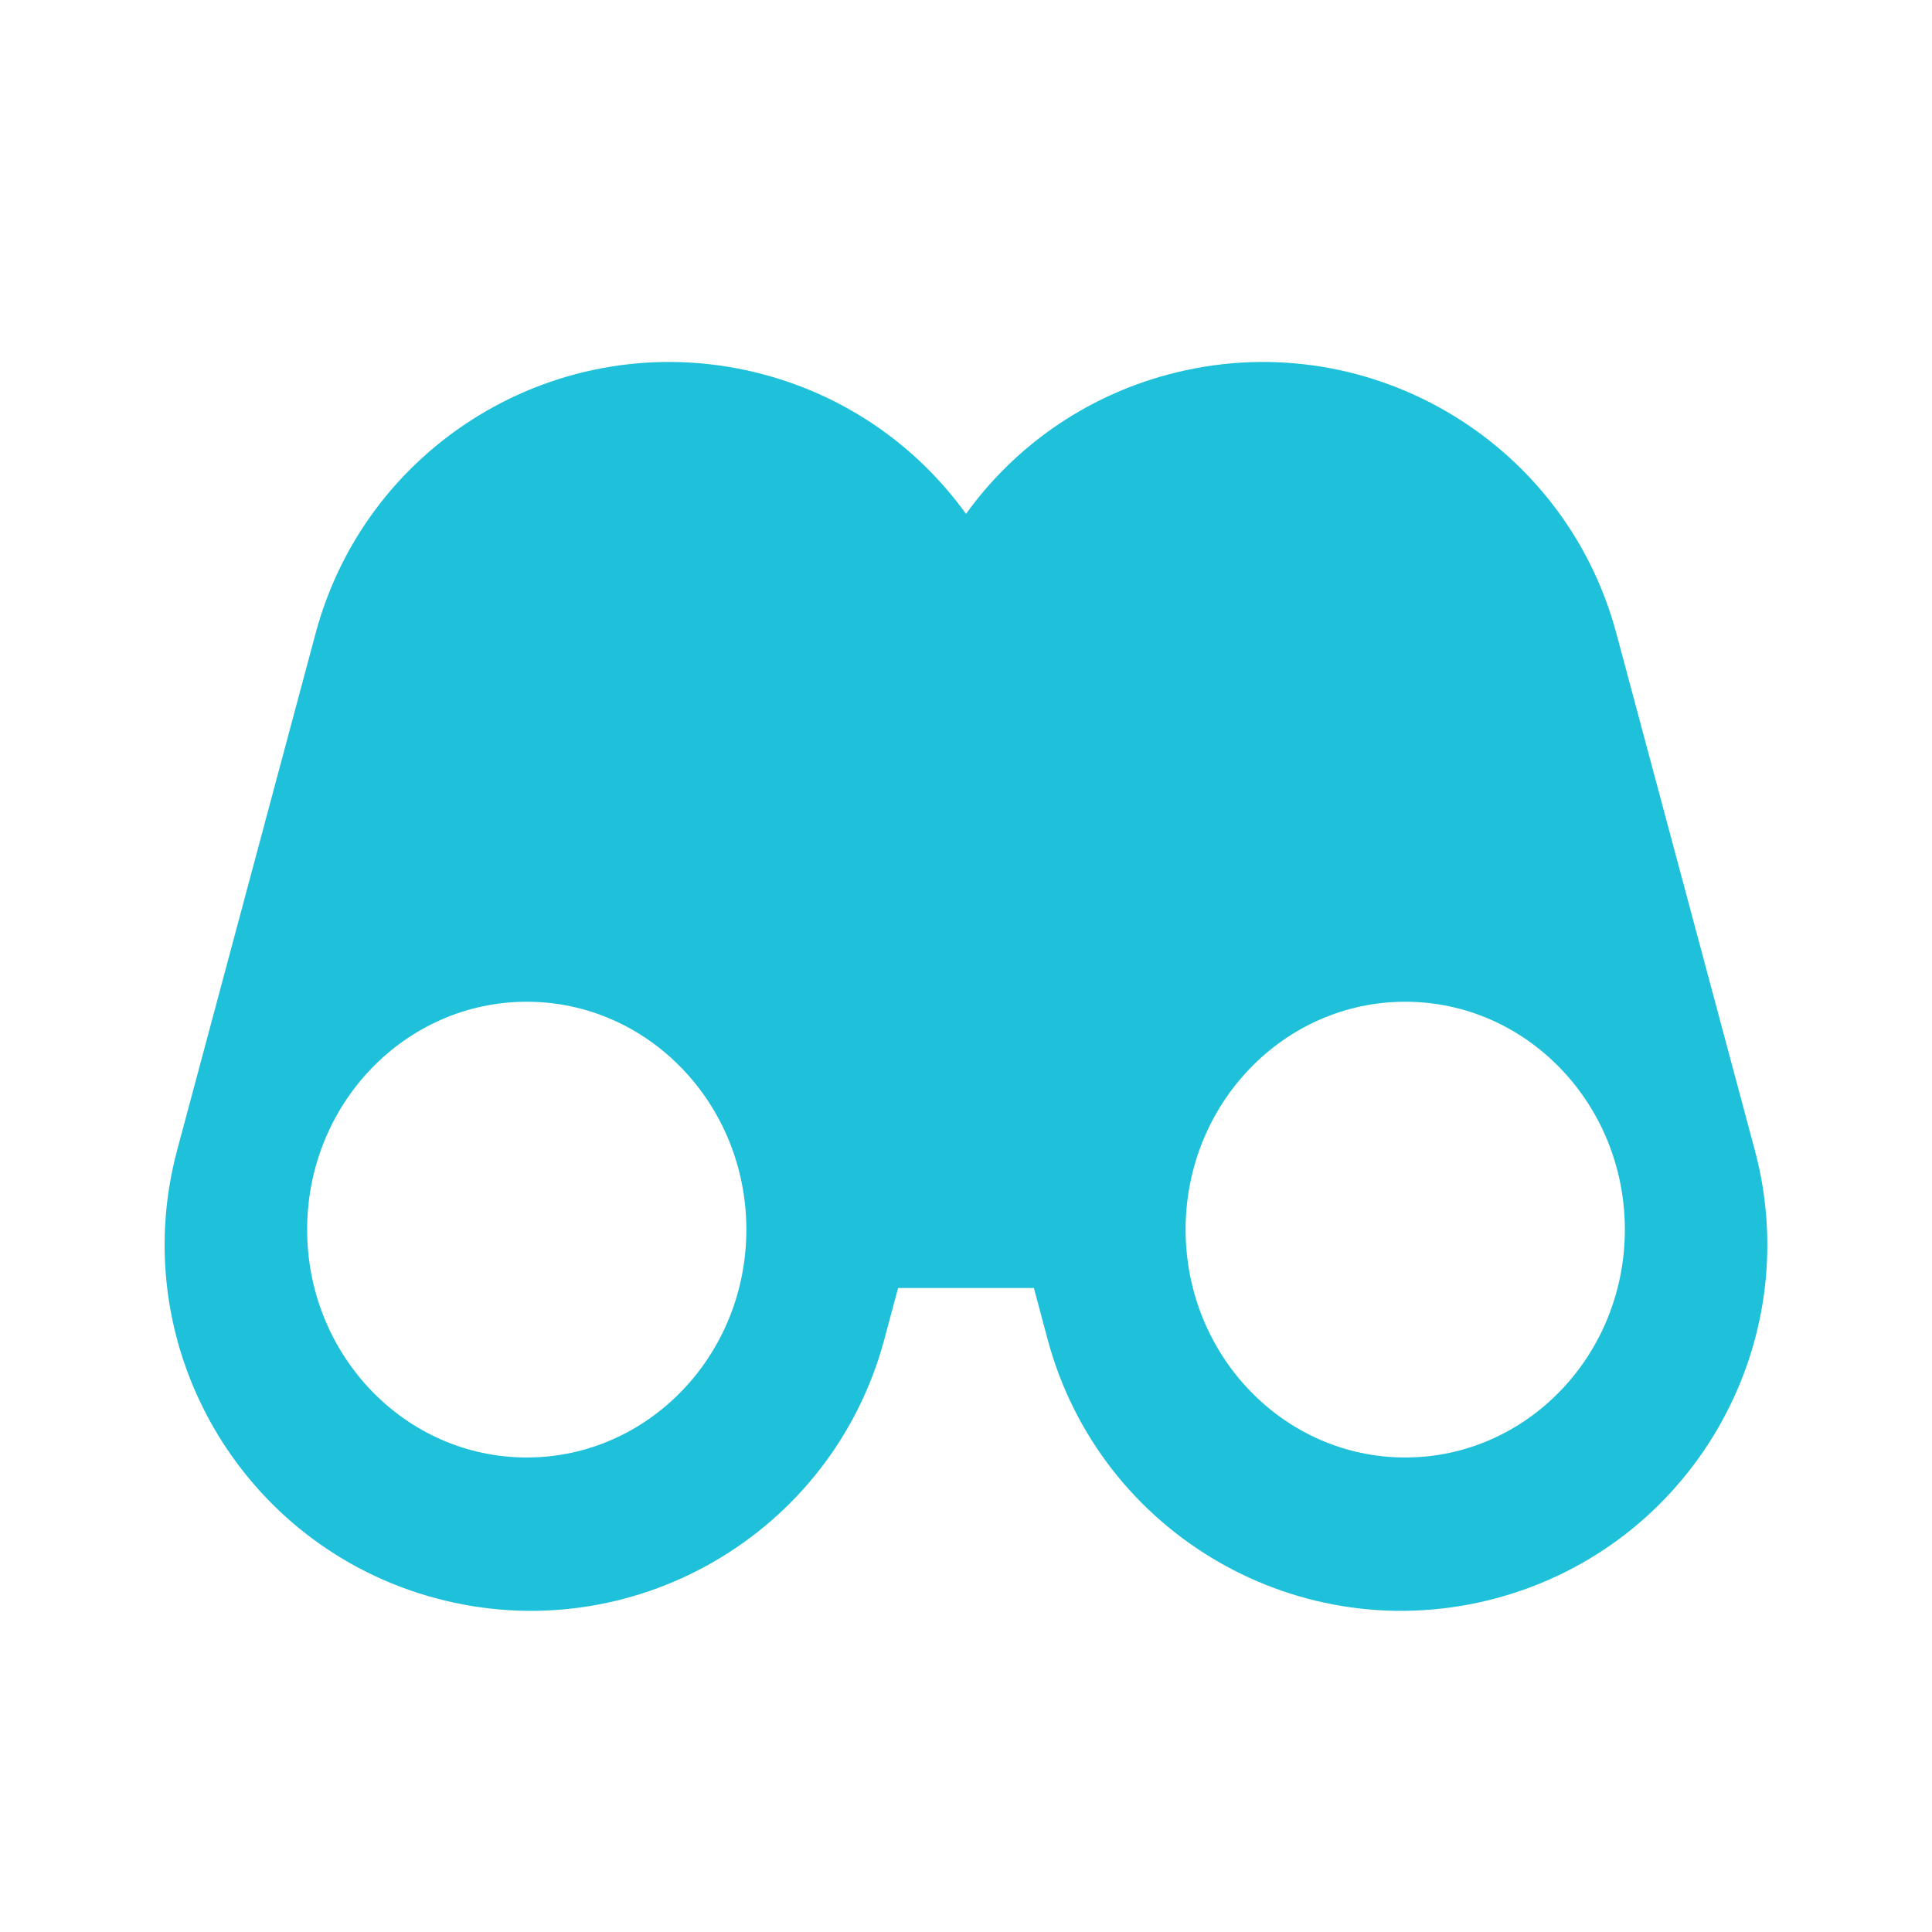
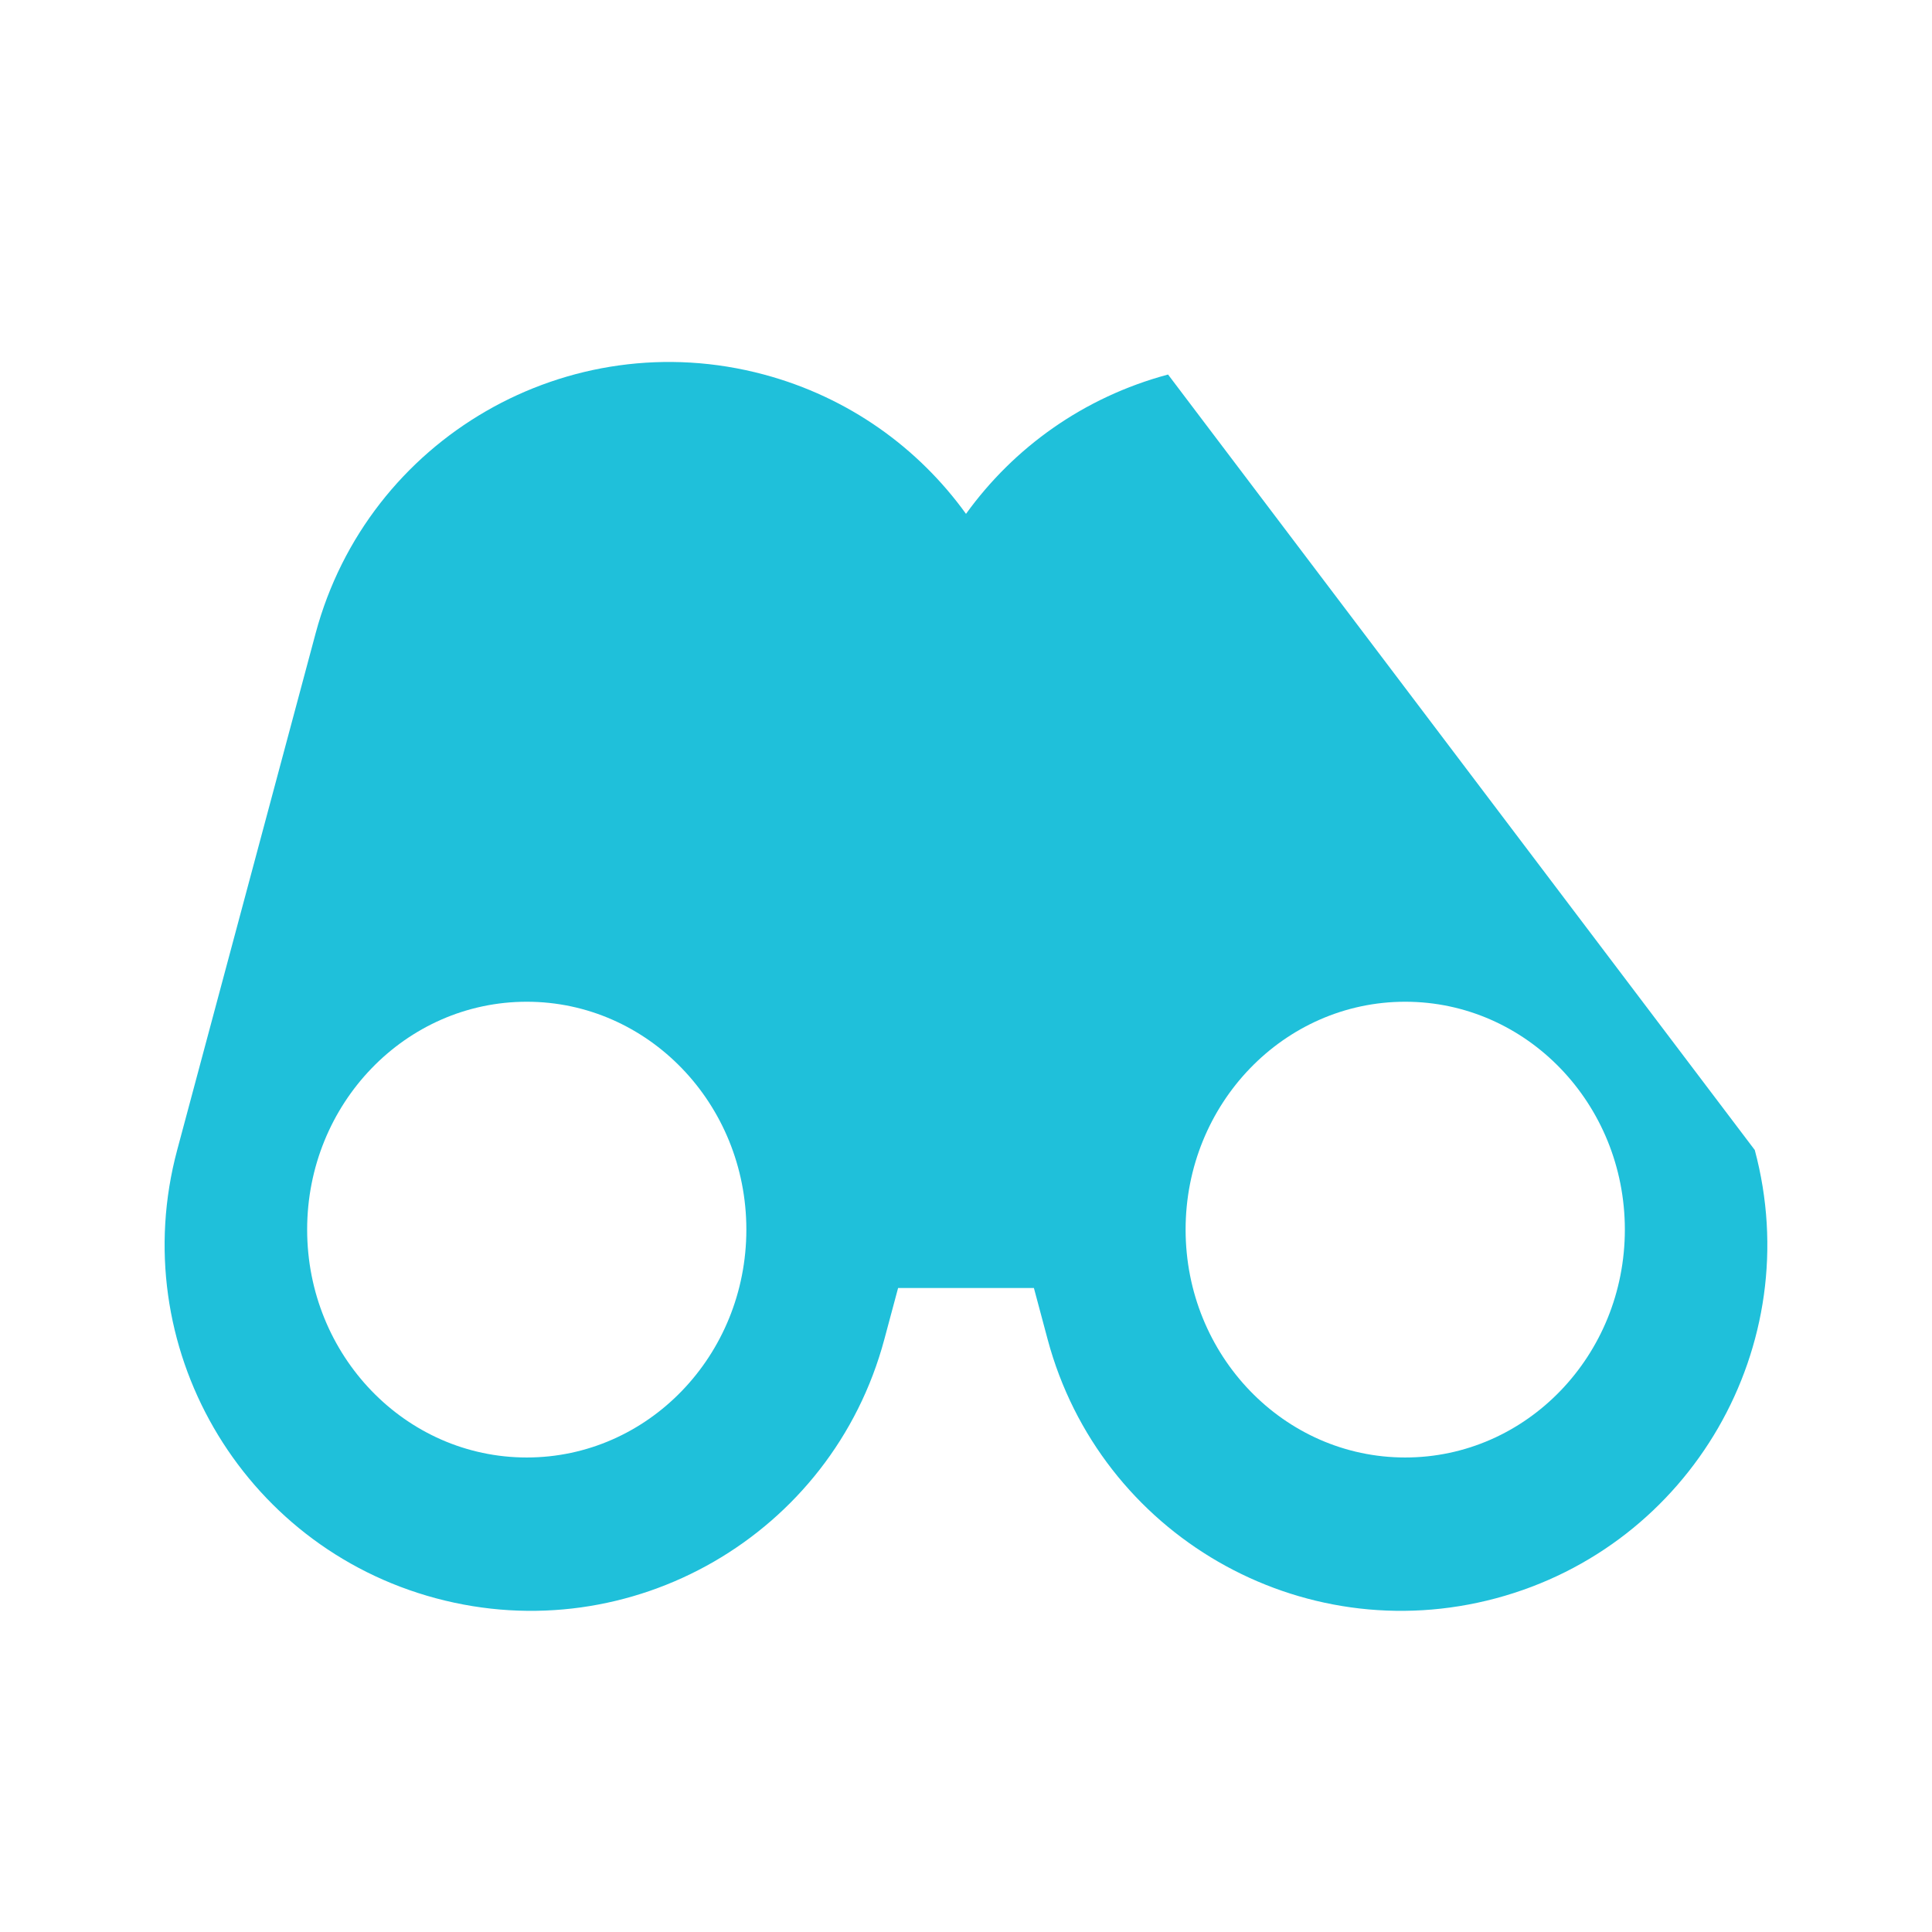
<svg xmlns="http://www.w3.org/2000/svg" width="48" height="48" viewBox="0 0 48 48" fill="none">
-   <path fill-rule="evenodd" clip-rule="evenodd" d="M25.687 32H22.313L21.97 33.279C20.67 38.13 15.684 41.009 10.832 39.709C5.981 38.41 3.102 33.423 4.402 28.572L7.841 15.736C9.141 10.884 14.128 8.005 18.979 9.305C21.084 9.869 22.818 11.127 24 12.767C25.182 11.127 26.915 9.869 29.02 9.305C33.871 8.005 38.858 10.884 40.158 15.736L43.597 28.572C44.897 33.423 42.018 38.41 37.167 39.709C32.316 41.009 27.329 38.13 26.029 33.279L25.687 32ZM34.912 36.211C37.926 36.211 40.369 33.676 40.369 30.549C40.369 27.422 37.926 24.888 34.912 24.888C31.899 24.888 29.456 27.422 29.456 30.549C29.456 33.676 31.899 36.211 34.912 36.211ZM13.087 36.211C16.1 36.211 18.543 33.676 18.543 30.549C18.543 27.422 16.1 24.888 13.087 24.888C10.073 24.888 7.631 27.422 7.631 30.549C7.631 33.676 10.073 36.211 13.087 36.211Z" fill="#1FC0DA" />
+   <path fill-rule="evenodd" clip-rule="evenodd" d="M25.687 32H22.313L21.97 33.279C20.67 38.13 15.684 41.009 10.832 39.709C5.981 38.41 3.102 33.423 4.402 28.572L7.841 15.736C9.141 10.884 14.128 8.005 18.979 9.305C21.084 9.869 22.818 11.127 24 12.767C25.182 11.127 26.915 9.869 29.02 9.305L43.597 28.572C44.897 33.423 42.018 38.41 37.167 39.709C32.316 41.009 27.329 38.13 26.029 33.279L25.687 32ZM34.912 36.211C37.926 36.211 40.369 33.676 40.369 30.549C40.369 27.422 37.926 24.888 34.912 24.888C31.899 24.888 29.456 27.422 29.456 30.549C29.456 33.676 31.899 36.211 34.912 36.211ZM13.087 36.211C16.1 36.211 18.543 33.676 18.543 30.549C18.543 27.422 16.1 24.888 13.087 24.888C10.073 24.888 7.631 27.422 7.631 30.549C7.631 33.676 10.073 36.211 13.087 36.211Z" fill="#1FC0DA" />
</svg>